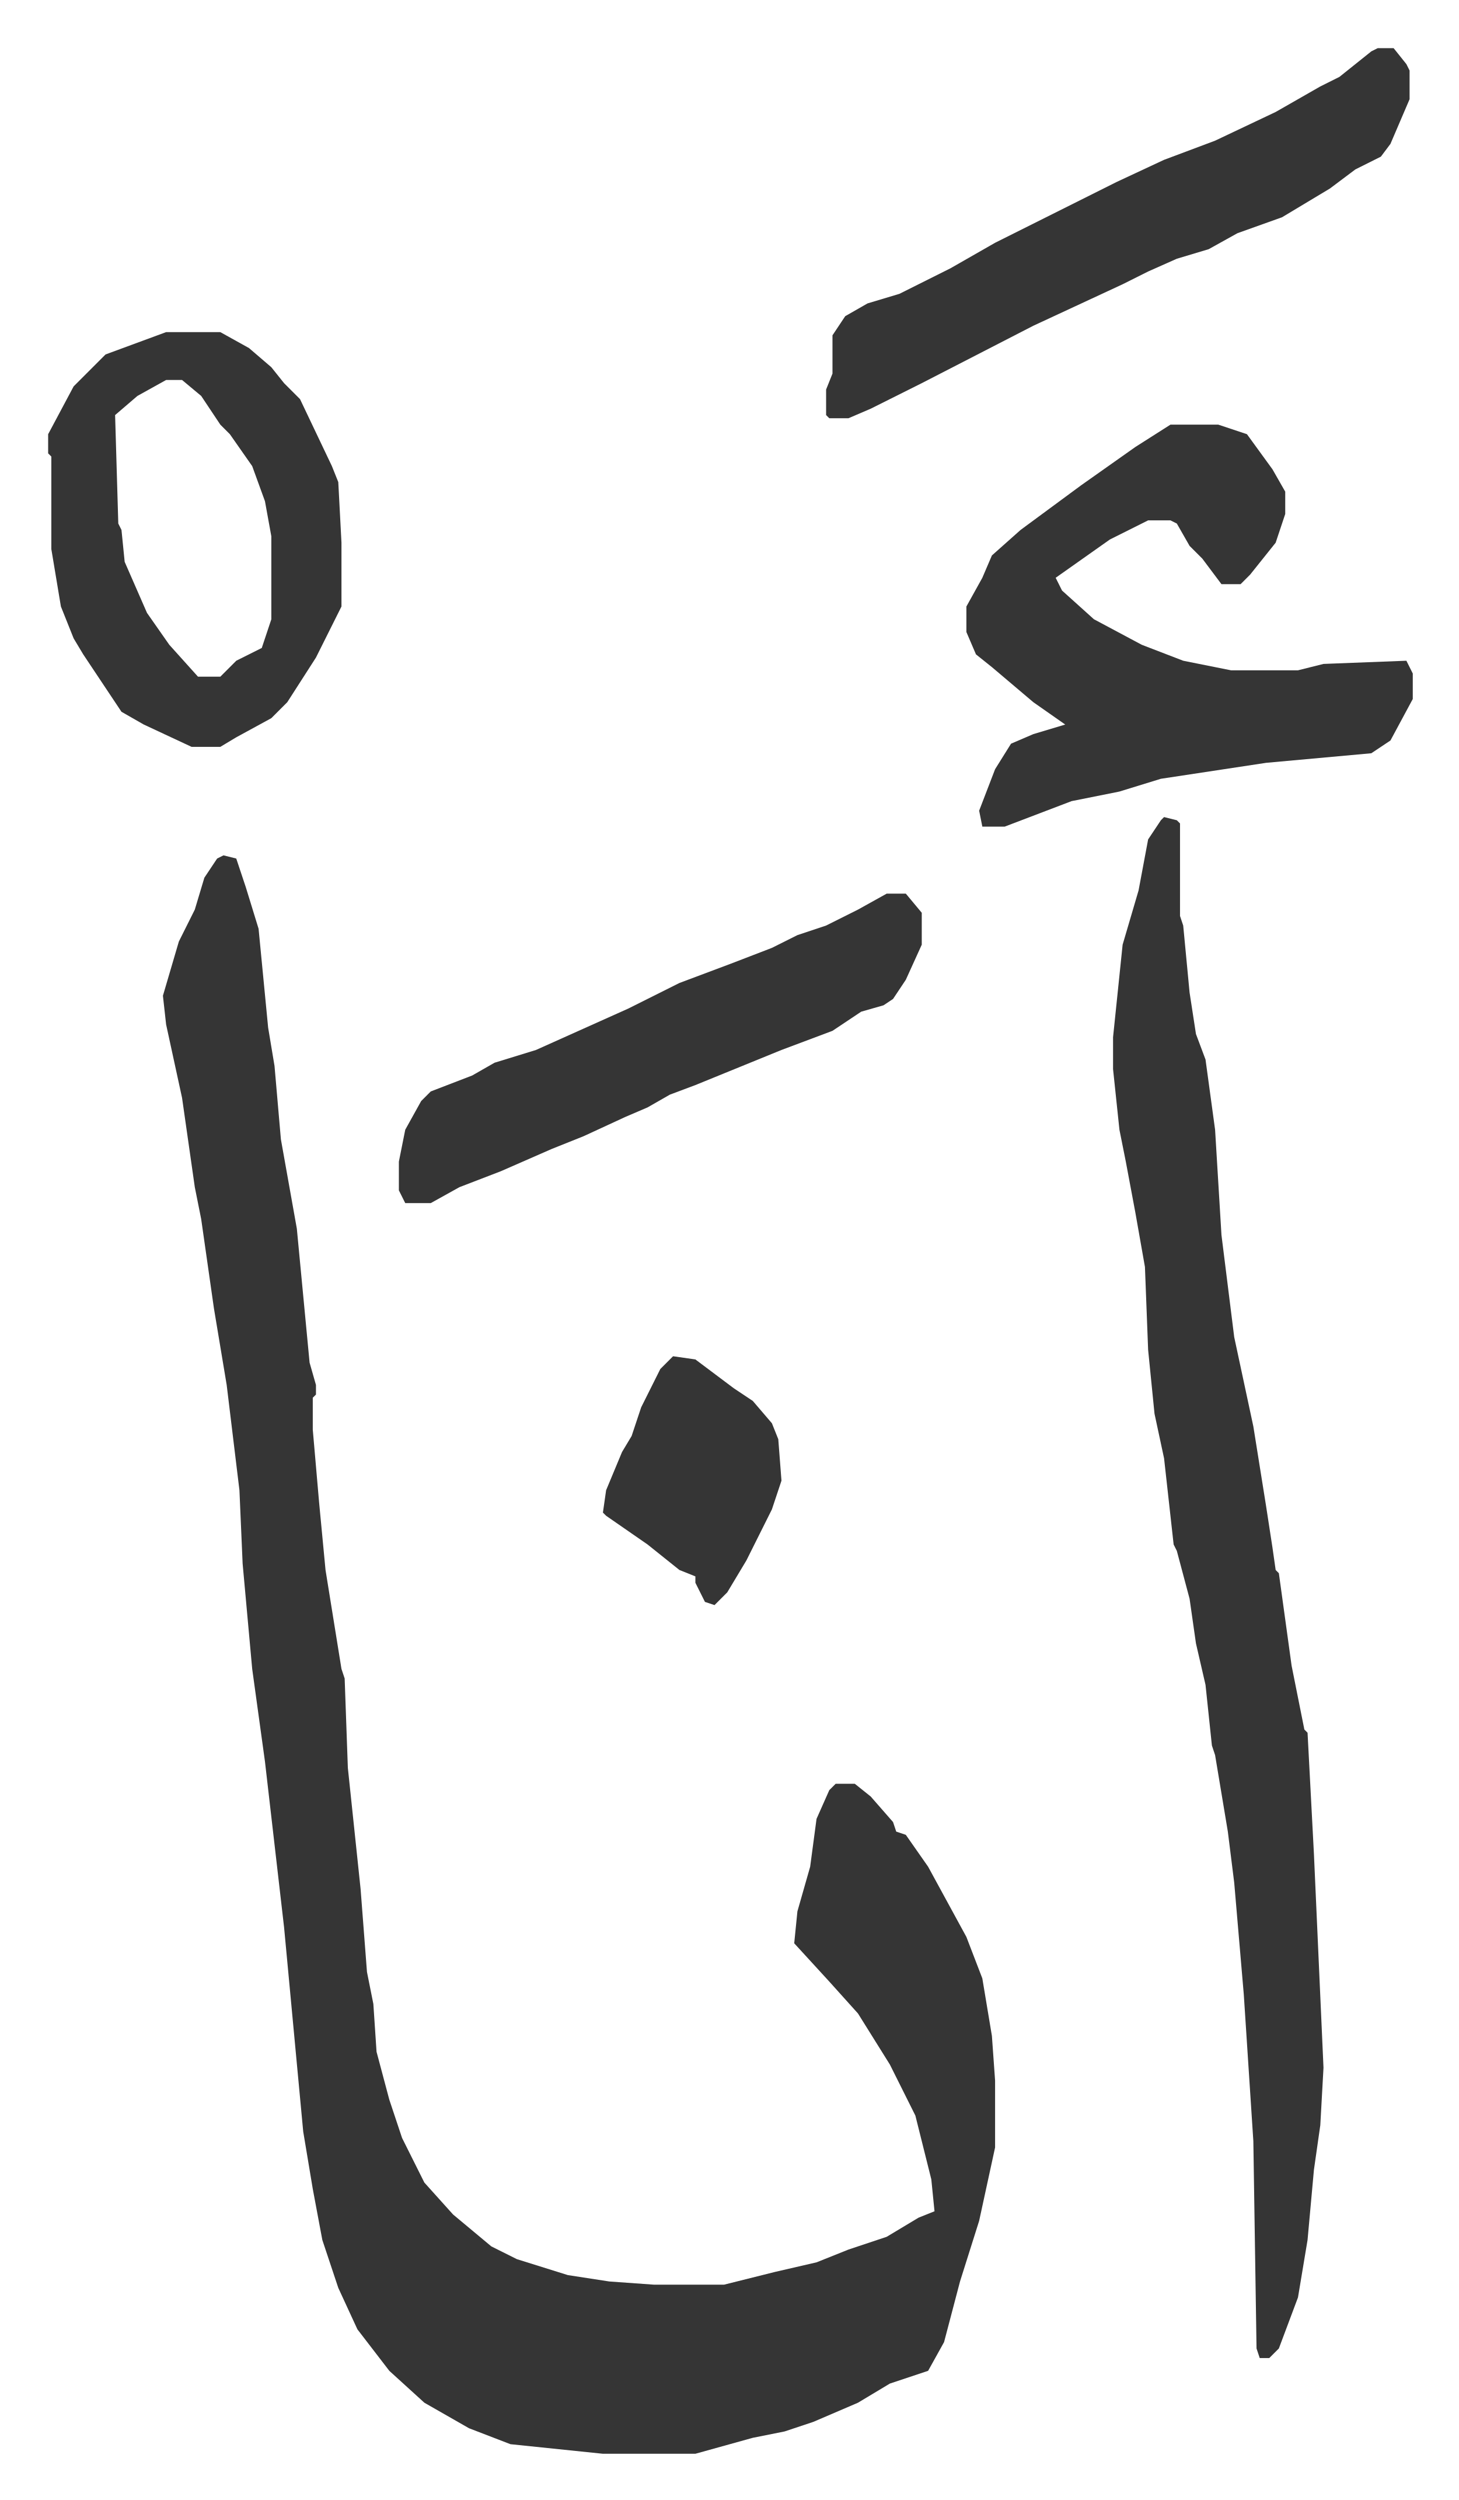
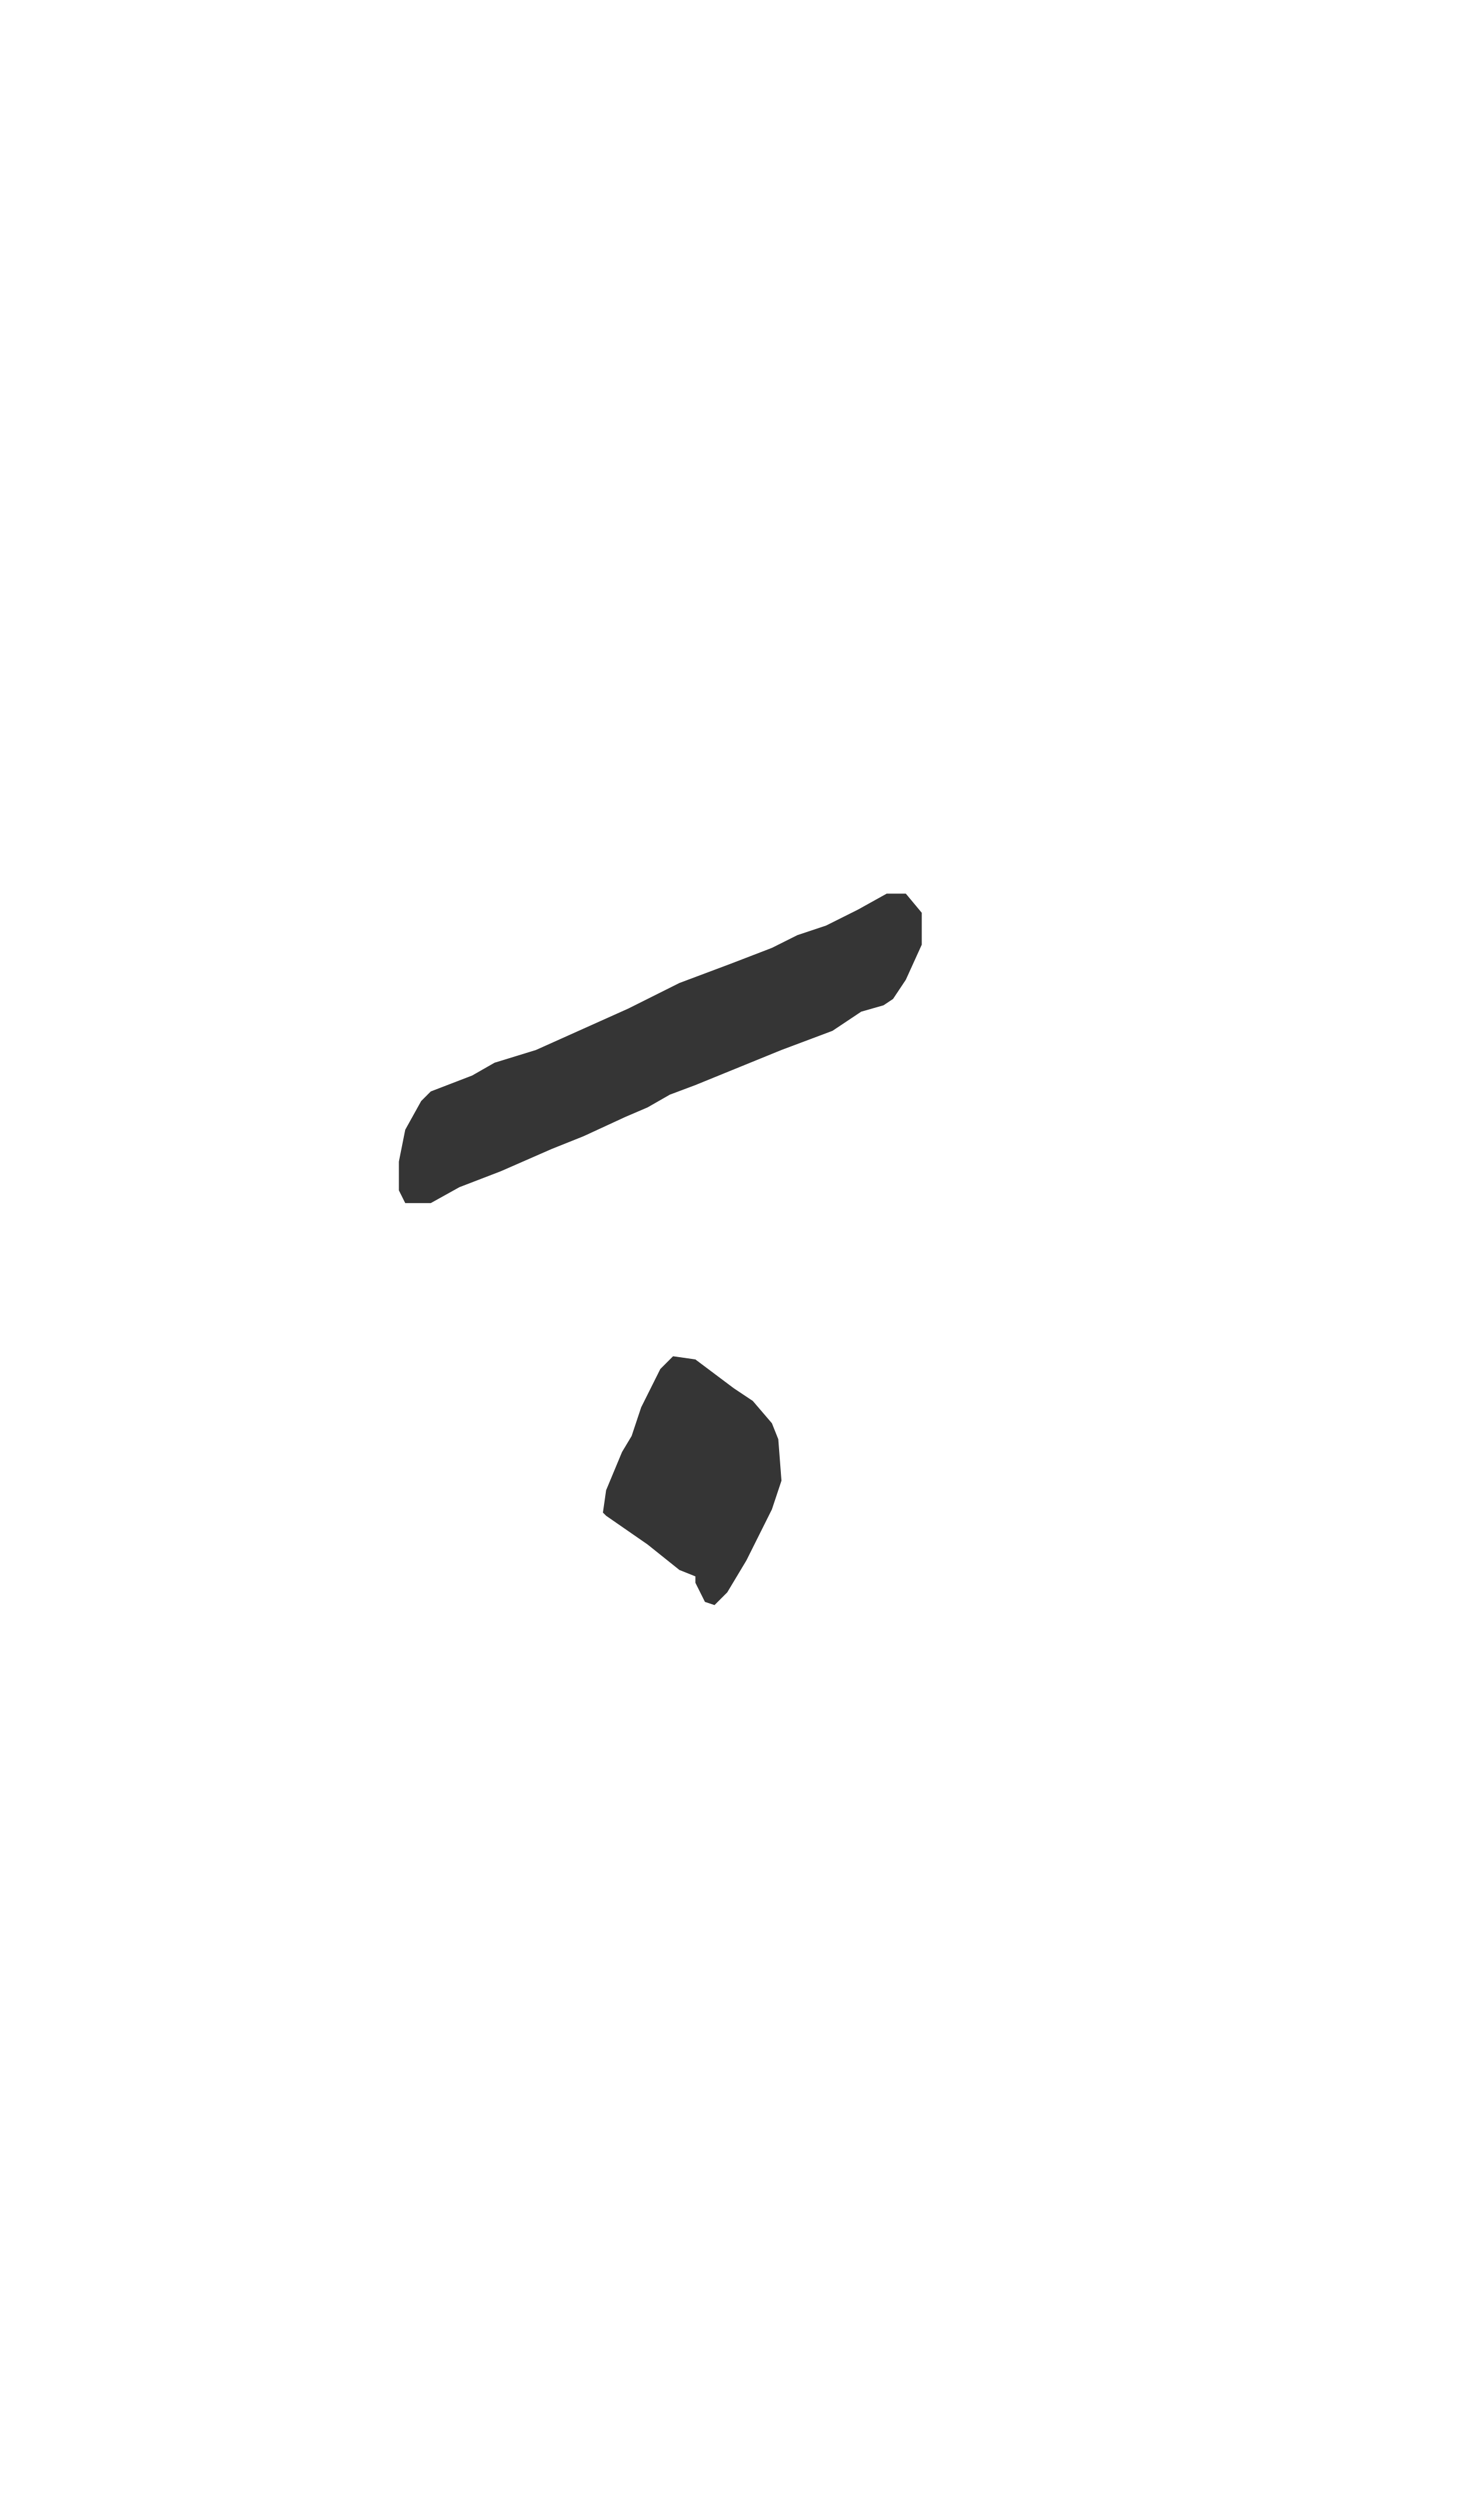
<svg xmlns="http://www.w3.org/2000/svg" viewBox="-15.1 223.9 457.6 783.6">
-   <path fill="#353535" id="rule_normal" d="m55 492 4 1 3 9 4 13 3 31 2 12 2 23 5 28 4 42 2 7v3l-1 1v10l2 23 2 21 5 31 1 3 1 28 4 38 2 26 2 10 1 15 4 15 4 12 7 14 9 10 12 10 8 4 16 5 13 2 14 1h22l16-4 13-3 10-4 12-4 10-6 5-2-1-10-5-20-8-16-10-16-9-10-11-12 1-10 4-14 2-15 4-9 2-2h6l5 4 7 8 1 3 3 1 7 10 12 22 5 13 3 18 1 14v21l-5 23-6 19-5 19-5 9-12 4-10 6-14 6-9 3-10 2-18 5h-29l-29-3-13-5-14-8-11-10-10-13-6-13-5-15-3-16-3-18-3-32-3-32-6-52-4-29-3-33-1-23-4-33-4-24-4-28-2-10-4-28-5-23-1-9 5-17 5-10 3-10 4-6zm295-12 4 1 1 1v29l1 3 2 21 2 13 3 8 3 22 2 33 4 32 6 28 4 25 2 13 1 7 1 1 4 29 4 20 1 1 2 38 3 67-1 18-2 14-2 22-3 18-6 16-3 3h-3l-1-3-1-65-3-46-3-35-2-16-4-24-1-3-2-19-3-13-2-14-4-15-1-2-3-27-3-14-2-20-1-26-3-17-3-16-2-10-2-19v-10l3-29 5-17 3-16 4-6zm2-123h15l9 3 8 11 4 7v7l-3 9-8 10-3 3h-6l-6-8-4-4-4-7-2-1h-7l-12 6-17 12 2 4 10 9 15 8 13 5 15 3h21l8-2 26-1 2 4v8l-7 13-6 4-33 3-33 5-13 4-15 3-21 8h-7l-1-5 5-13 5-8 7-3 10-3-10-7-13-11-5-4-3-7v-8l5-9 3-7 9-8 19-14 17-12zM37 328h17l9 5 7 6 4 5 5 5 10 21 2 5 1 19v20l-8 16-9 14-5 5-11 6-5 3h-9l-15-7-7-4-12-18-3-5-4-10-3-18v-29l-1-1v-6l8-15 10-10zm0 15-9 5-7 6 1 34 1 2 1 10 7 16 7 10 9 10h7l5-5 8-4 3-9v-26l-2-11-4-11-7-10-3-3-6-9-6-5zm380-104h5l4 5 1 2v9l-6 14-3 4-8 4-8 6-15 9-14 5-9 5-10 3-9 4-8 4-28 13-35 18-16 8-7 3h-6l-1-1v-8l2-5v-12l4-6 7-4 10-3 16-8 14-8 16-8 22-11 15-7 16-6 19-9 14-8 6-3 10-8z" />
  <path fill="#353535" id="rule_normal" d="M263 504h6l5 6v10l-5 11-4 6-3 2-7 2-9 6-16 6-27 11-8 3-7 4-7 3-13 6-10 4-16 7-13 5-9 5h-8l-2-4v-9l2-10 5-9 3-3 13-5 7-4 13-4 29-13 16-8 16-6 13-5 8-4 9-3 10-5zm-67 145 7 1 12 9 6 4 6 7 2 5 1 13-3 9-8 16-6 10-4 4-3-1-3-6v-2l-5-2-10-8-13-9-1-1 1-7 5-12 3-5 3-9 6-12z" />
</svg>